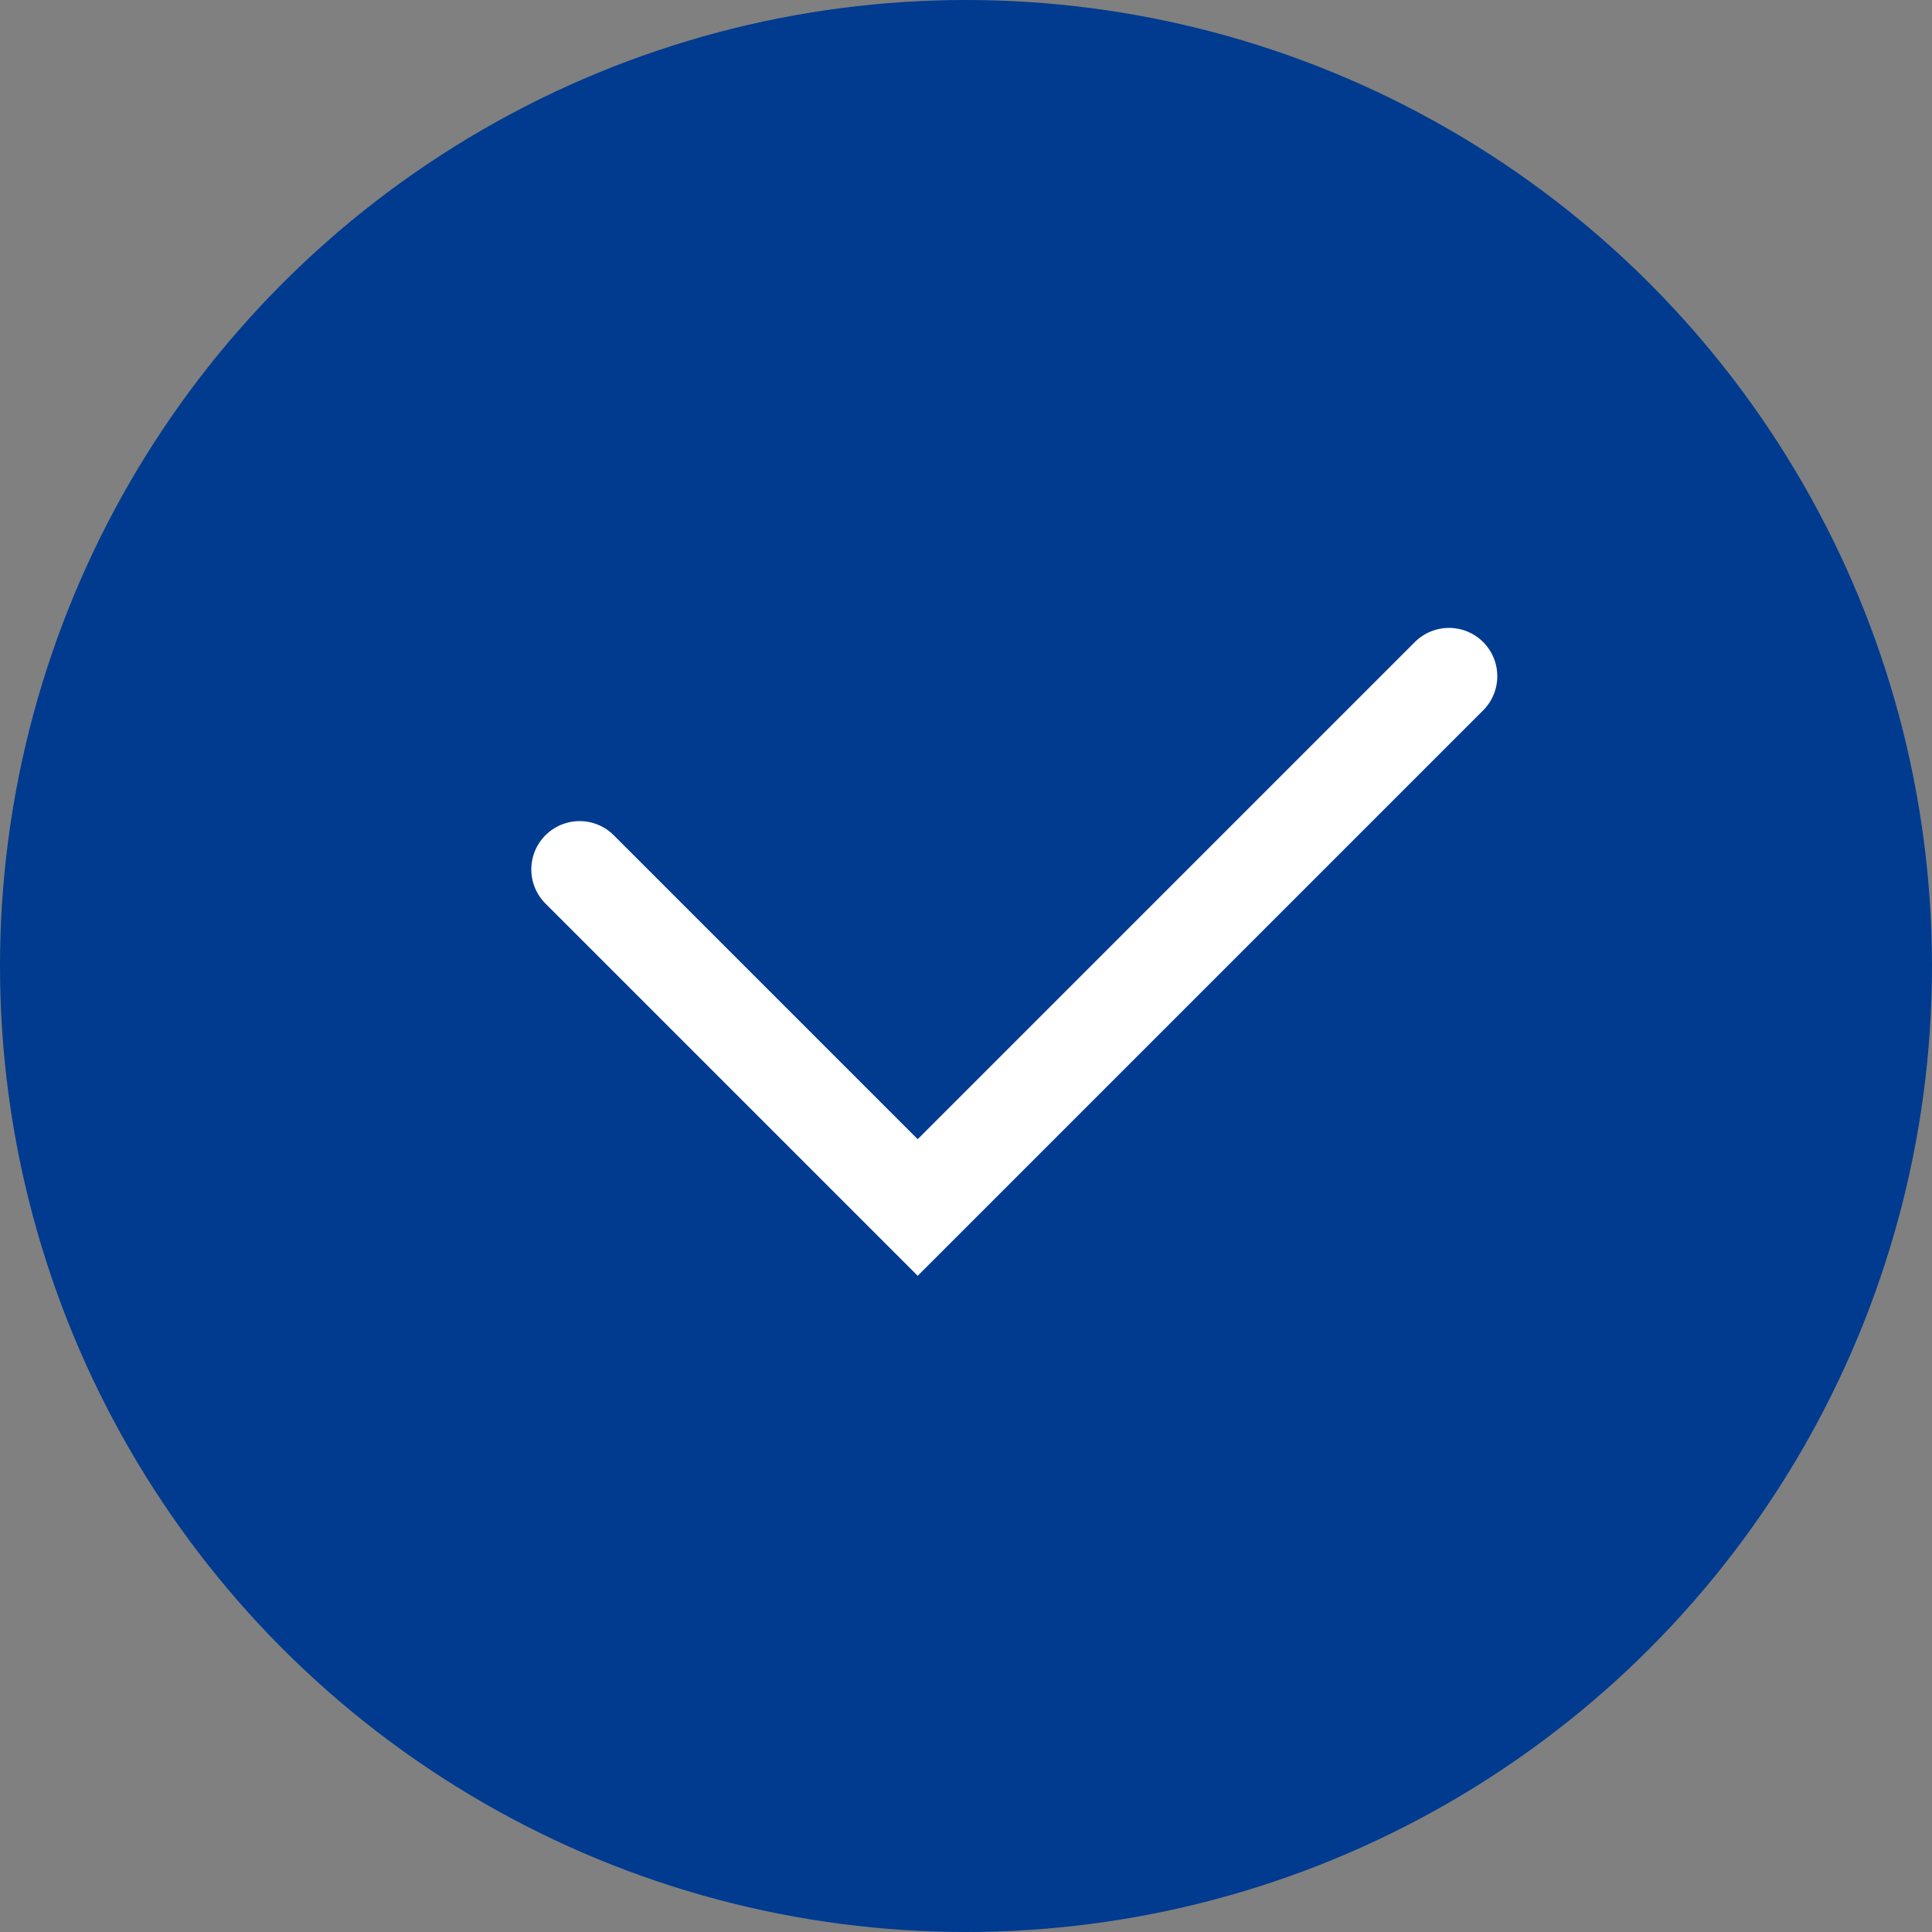
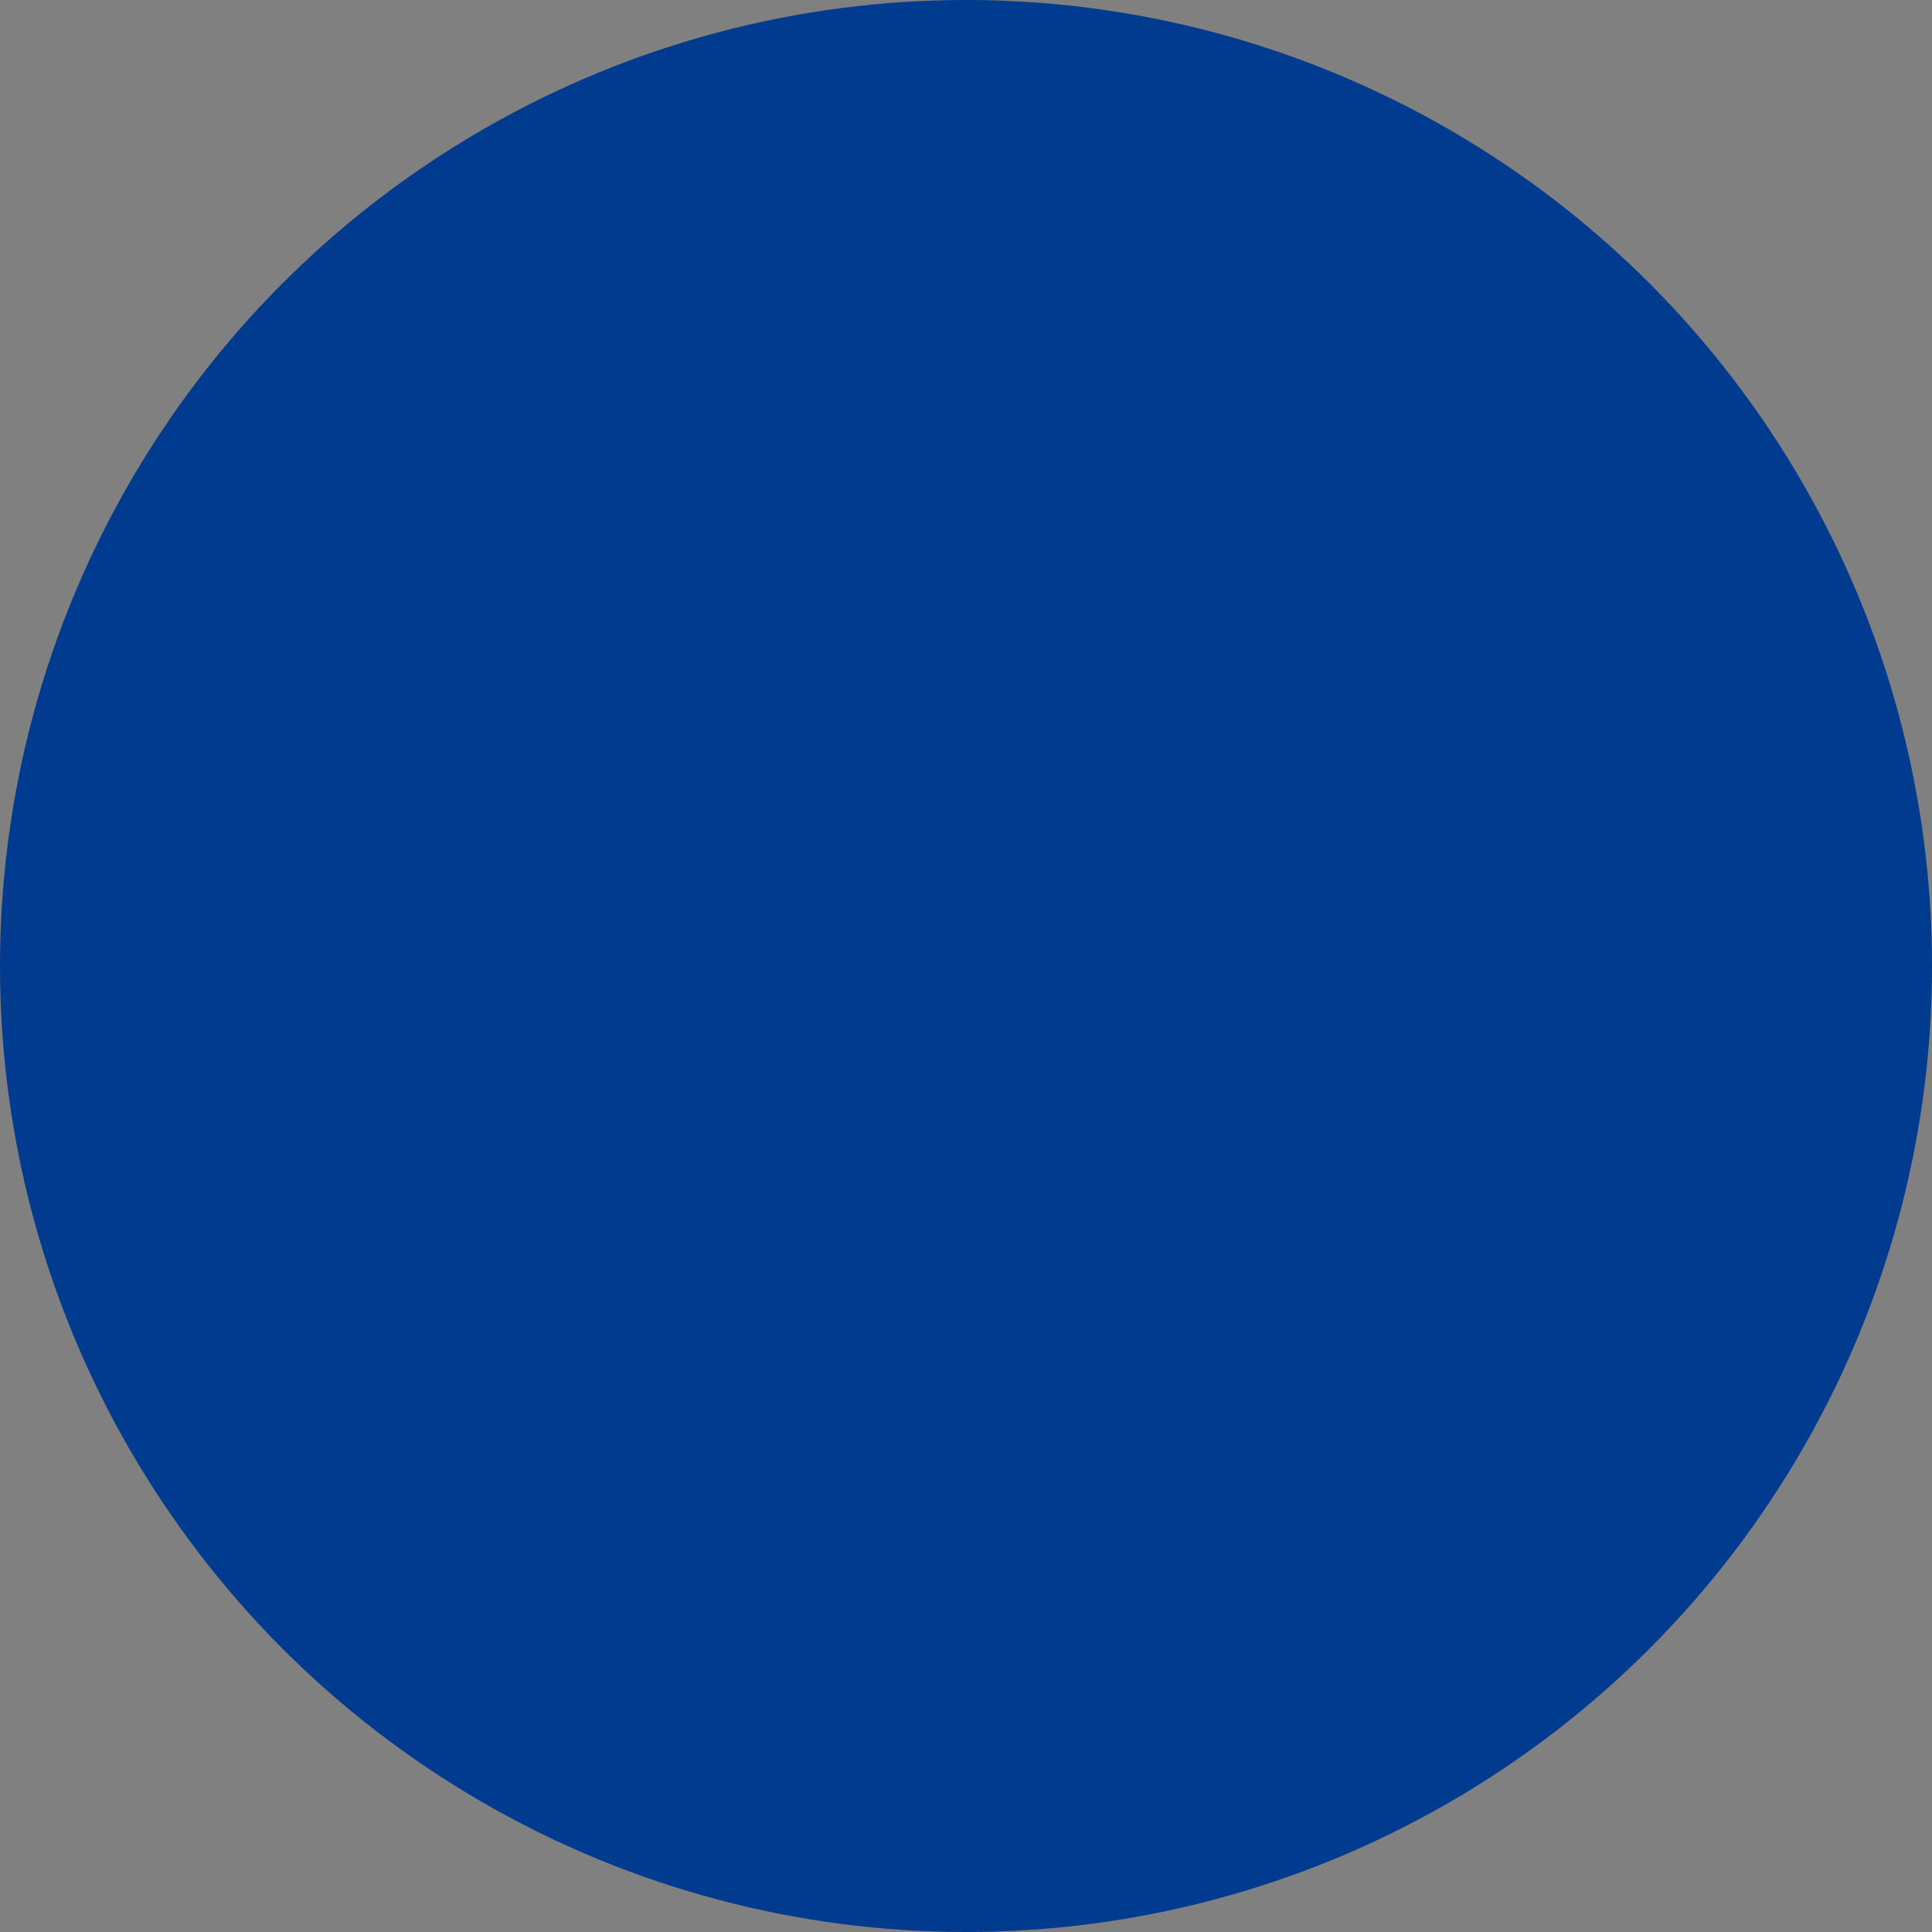
<svg xmlns="http://www.w3.org/2000/svg" width="20" height="20" viewBox="0 0 20 20" fill="none">
  <rect x="0" y="0" width="20" height="20" fill="#808080" stroke="none" />
  <circle cx="10" cy="10" r="10" fill="#003B90" />
-   <path d="M6 9L9.5 12.5L15 7" stroke="white" stroke-linecap="round" />
</svg>